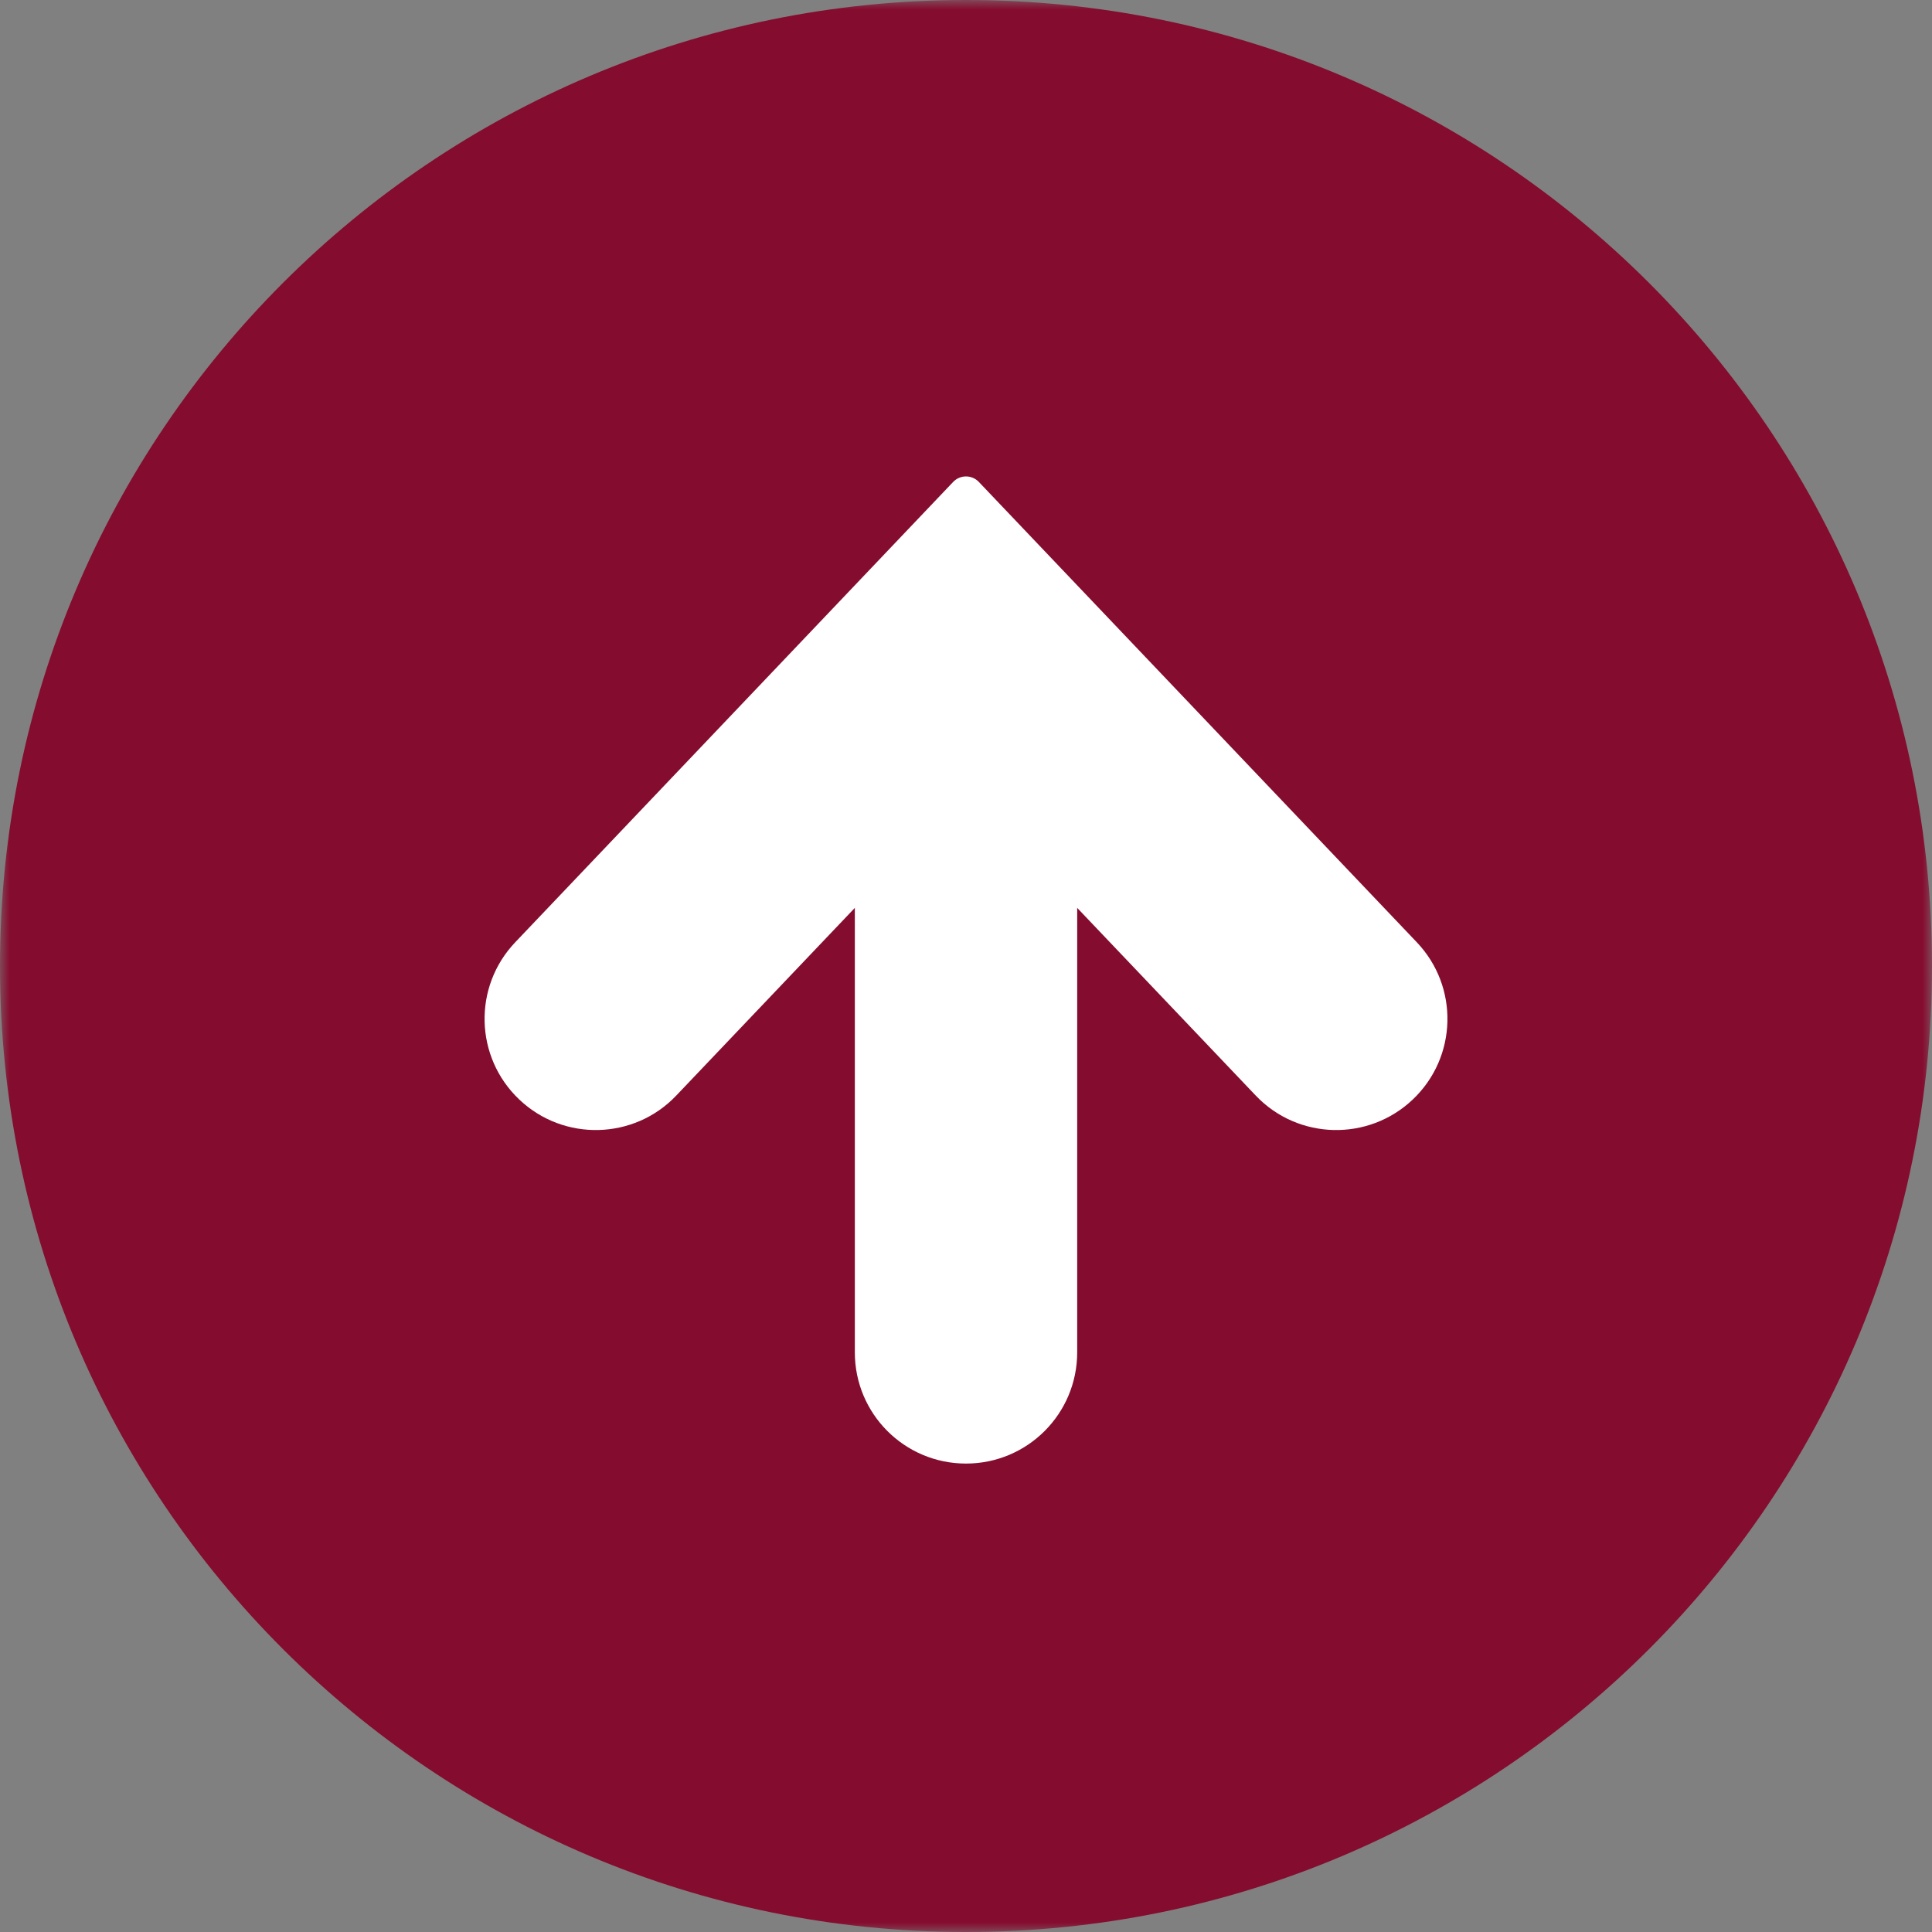
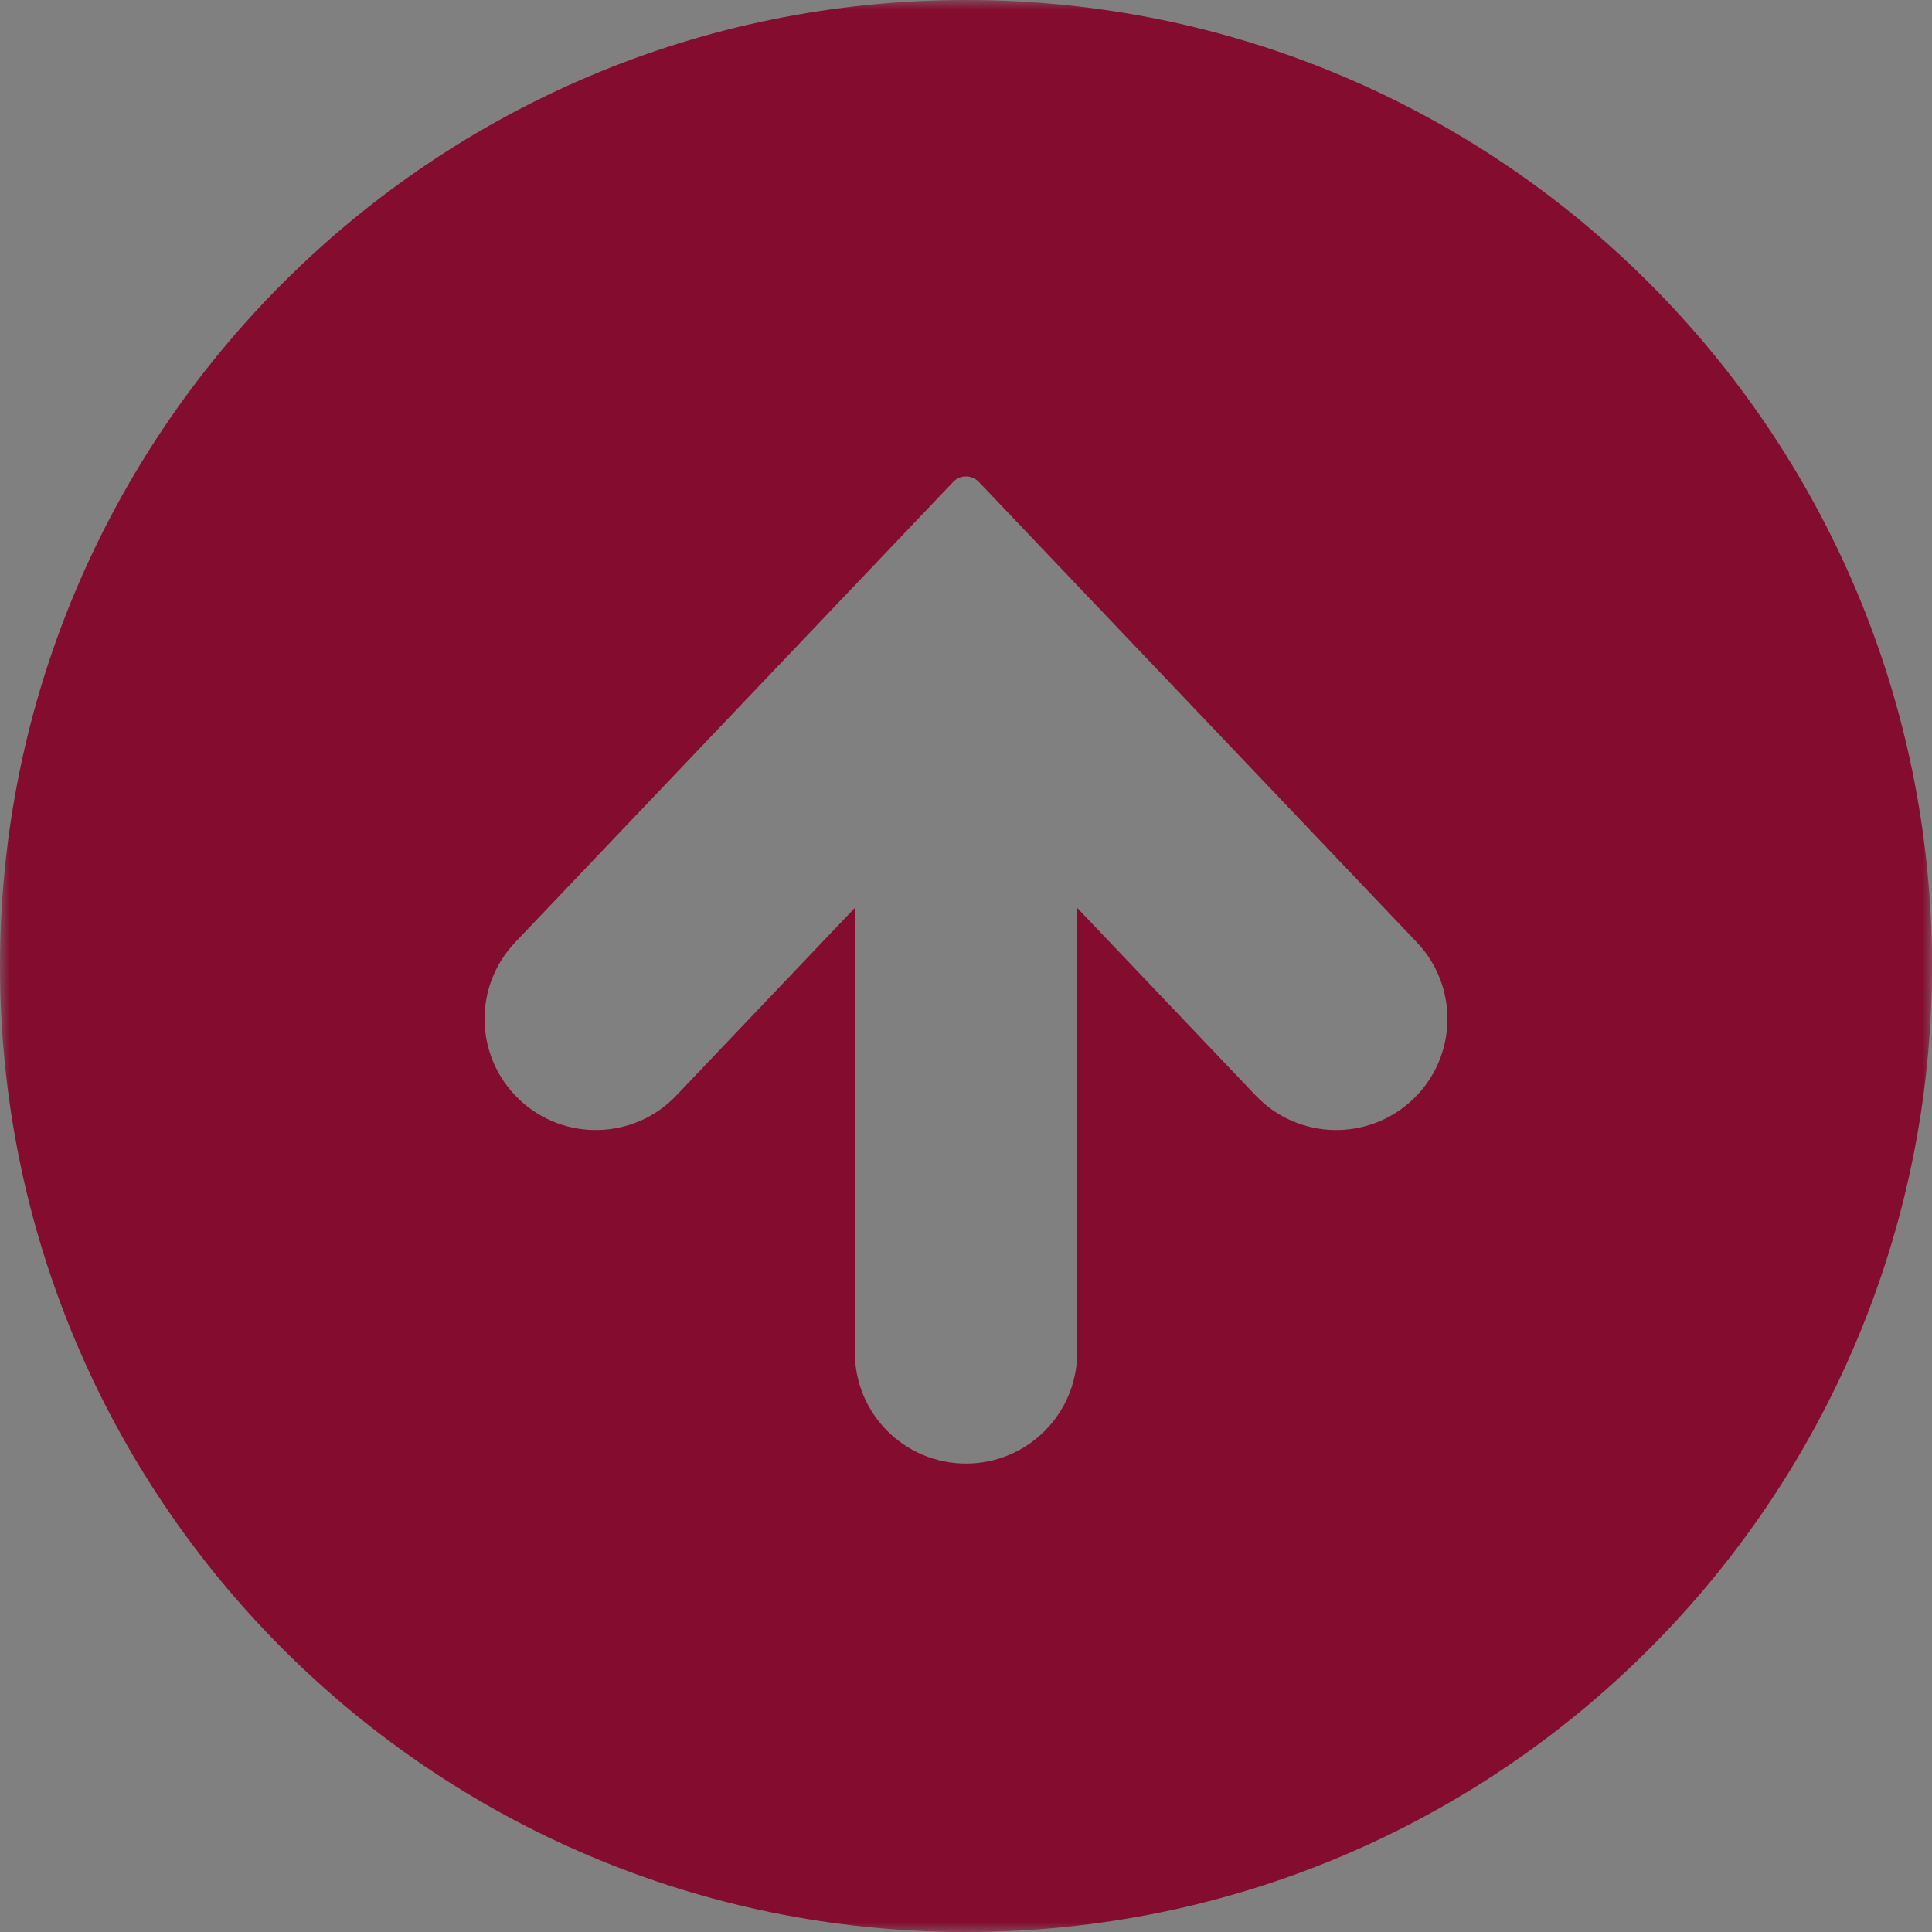
<svg xmlns="http://www.w3.org/2000/svg" width="100" height="100" viewBox="0 0 100 100" fill="none">
  <rect x="0" y="0" width="100" height="100" fill="#808080" stroke="none" />
  <g clip-path="url(#clip0_1255_2)">
    <mask id="mask0_1255_2" style="mask-type:luminance" maskUnits="userSpaceOnUse" x="0" y="0" width="100" height="100">
      <path d="M100 0H0V100H100V0Z" fill="white" />
    </mask>
    <g mask="url(#mask0_1255_2)">
-       <path d="M50 92C73.196 92 92 73.196 92 50C92 26.804 73.196 8 50 8C26.804 8 8 26.804 8 50C8 73.196 26.804 92 50 92Z" fill="white" />
      <path d="M50 0C22.385 0 0 22.386 0 50C0 77.615 22.385 100 50 100C77.615 100 100 77.615 100 50C100 22.386 77.615 0 50 0ZM73.13 56.905C70.828 59.096 67.183 59.005 64.995 56.704L55.755 46.992V69.999C55.755 73.179 53.18 75.754 50 75.754C46.82 75.754 44.246 73.179 44.246 69.999V46.992L35.005 56.704C32.819 59.005 29.172 59.096 26.871 56.905C24.567 54.714 24.475 51.073 26.67 48.77L49.337 24.943C49.51 24.762 49.75 24.66 50 24.66C50.25 24.66 50.49 24.762 50.663 24.943L73.332 48.77C75.525 51.073 75.435 54.715 73.13 56.905Z" fill="#840C2F" />
    </g>
  </g>
  <defs>
    <clipPath id="clip0_1255_2">
      <rect width="100" height="100" fill="white" />
    </clipPath>
  </defs>
</svg>